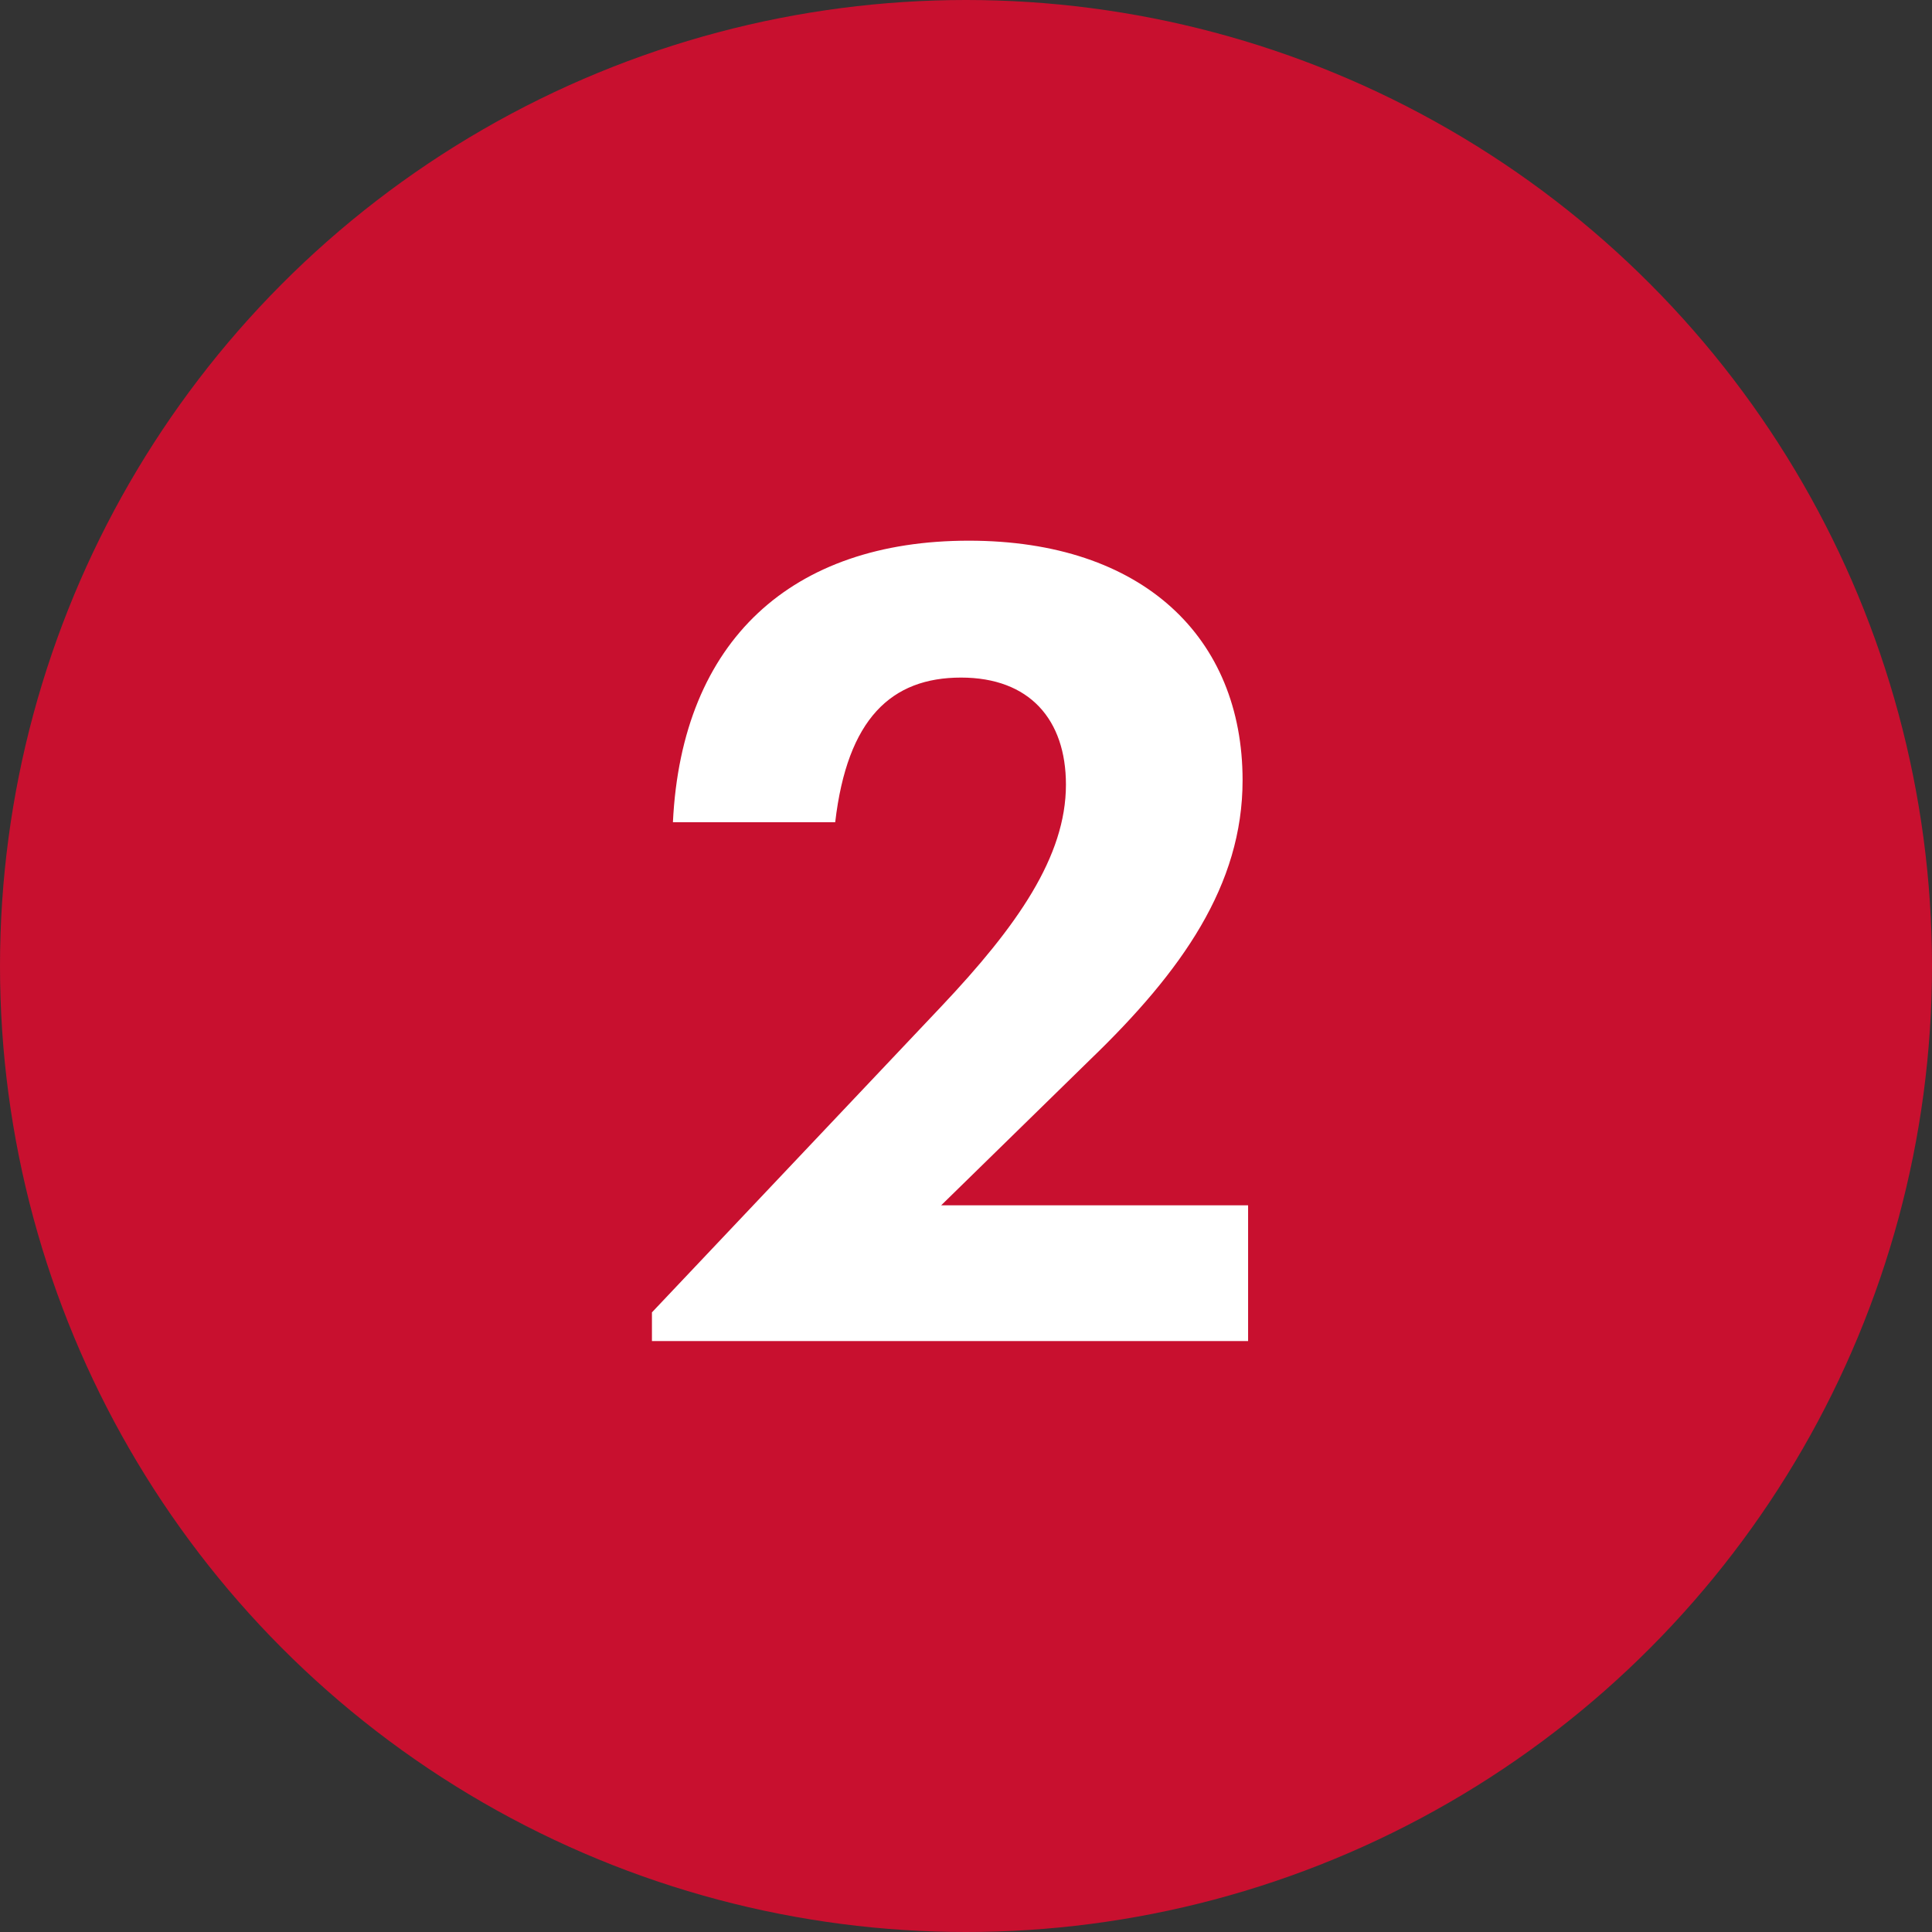
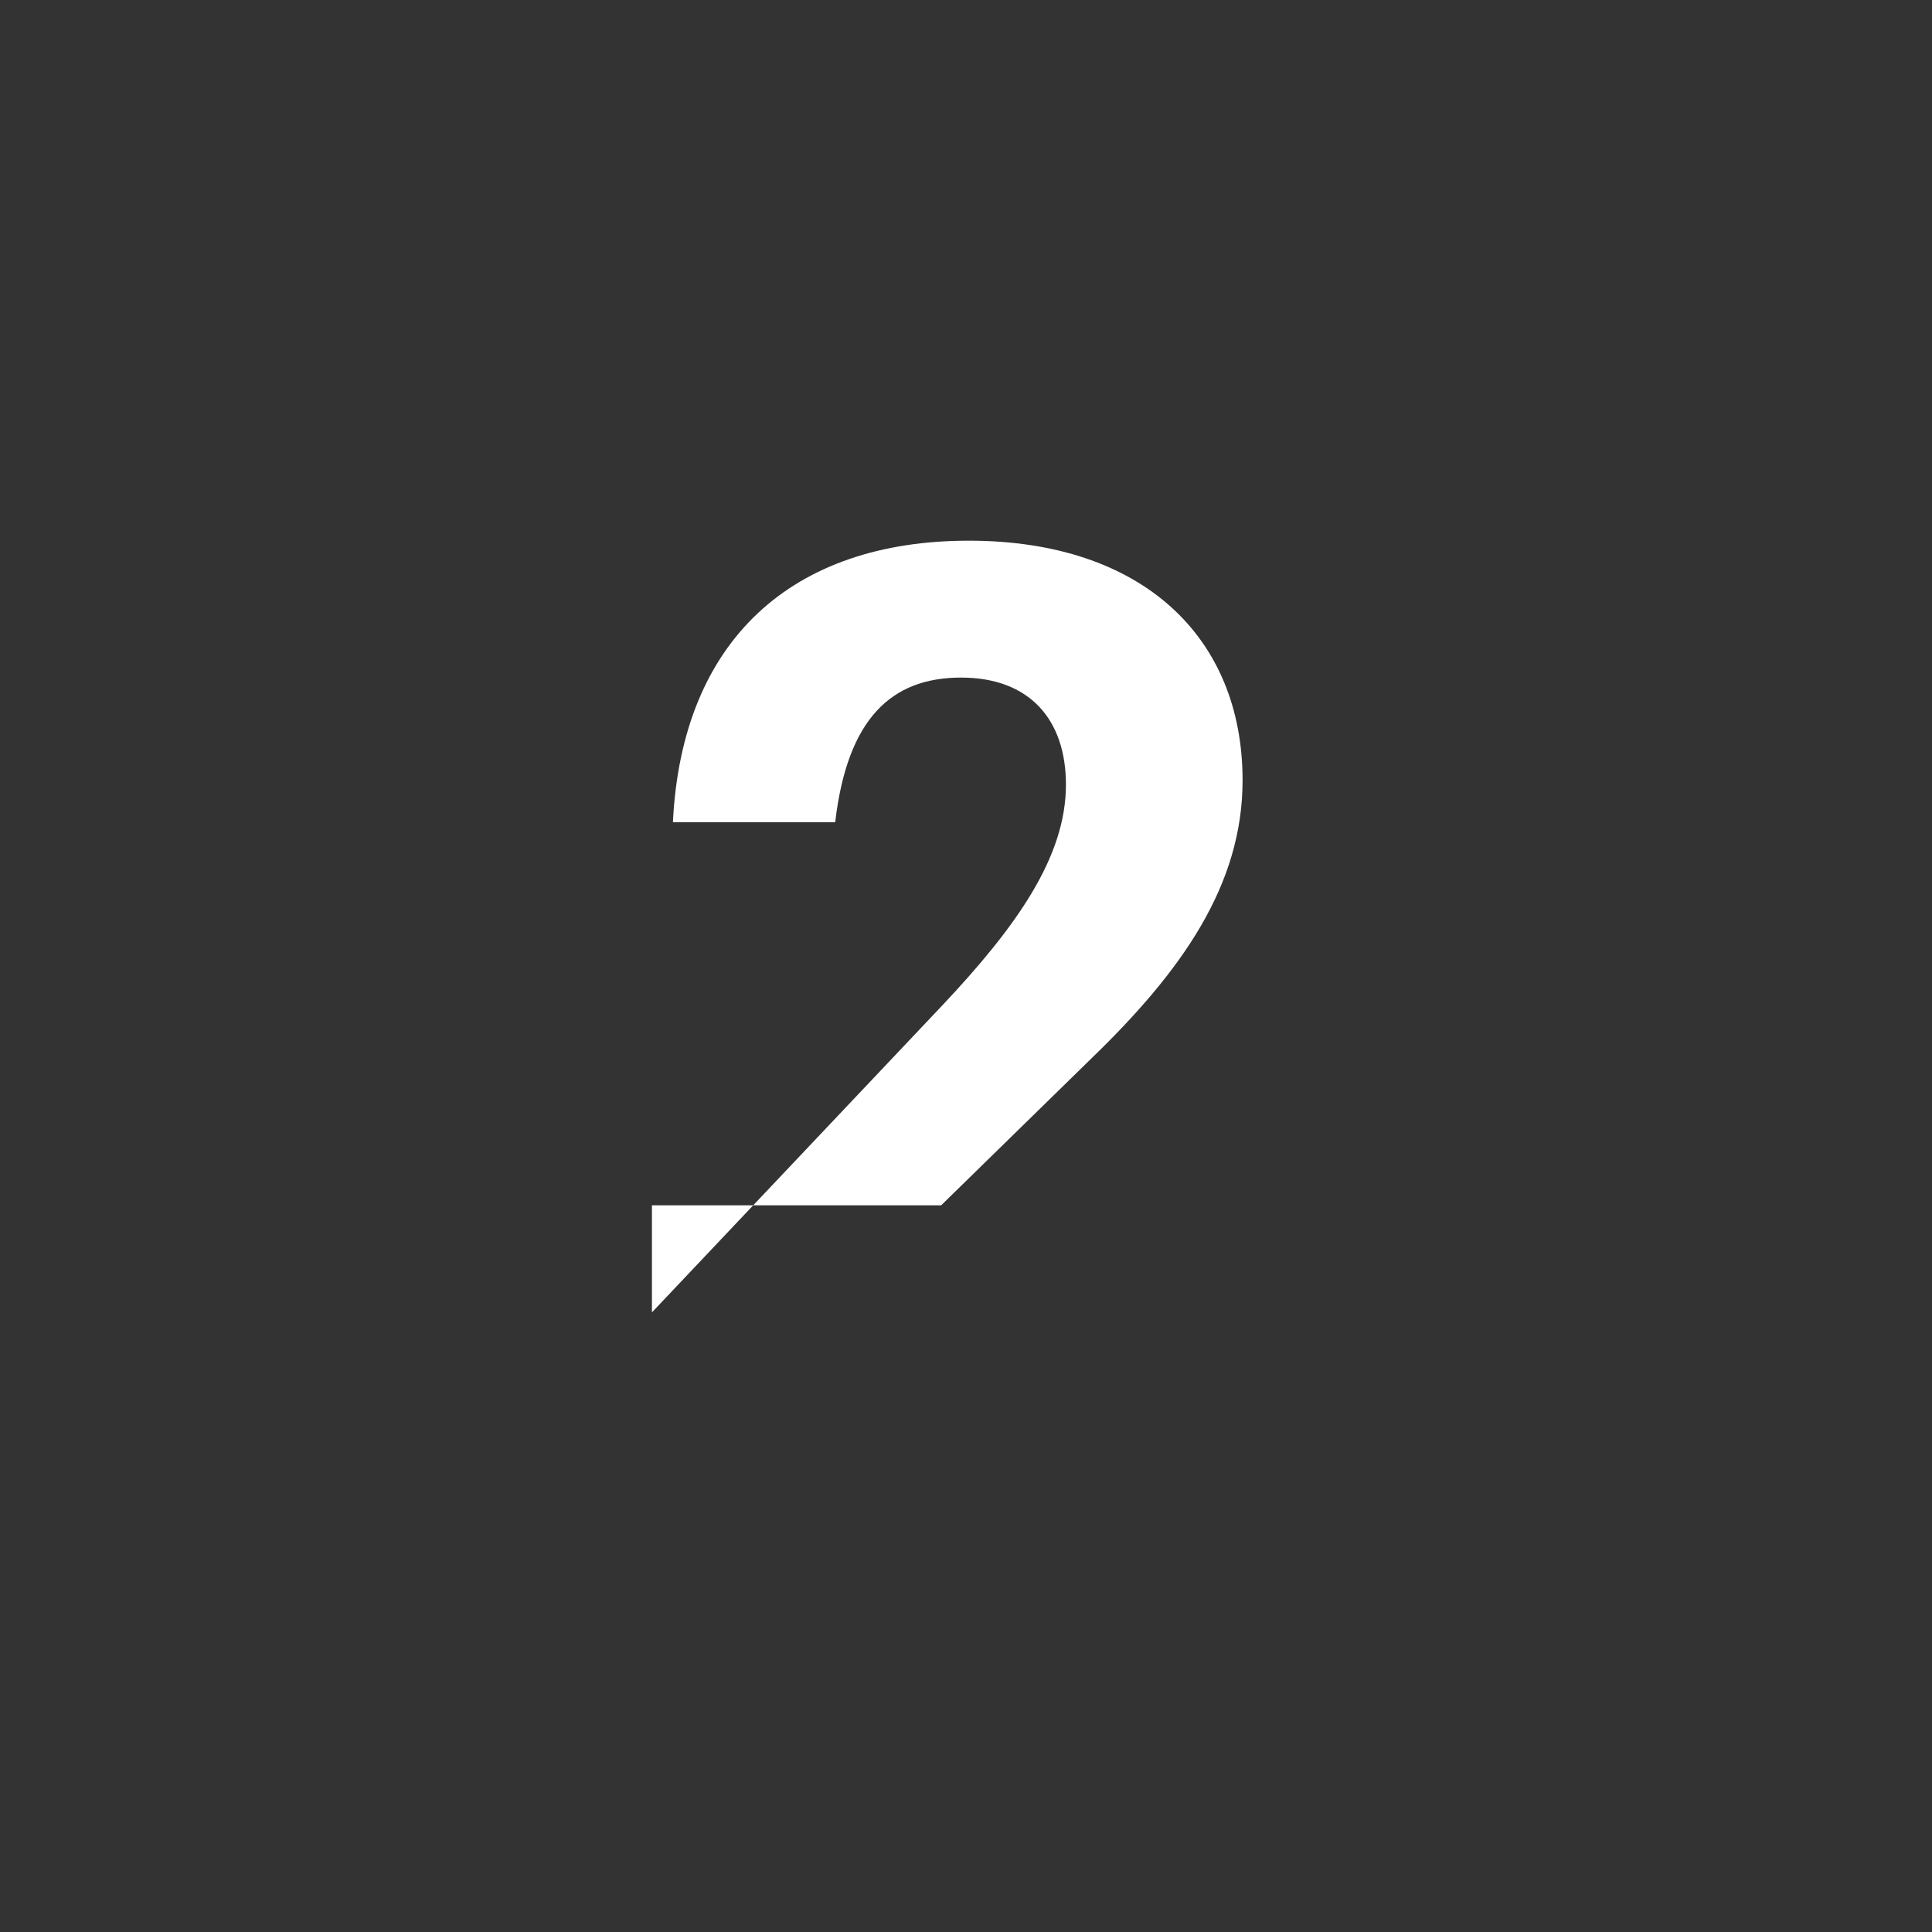
<svg xmlns="http://www.w3.org/2000/svg" width="70" height="70" viewBox="0 0 70 70">
  <rect x="0" y="0" width="70" height="70" fill="#333333" stroke="none" />
  <g id="Group_13057" data-name="Group 13057" transform="translate(19569 17344)">
-     <circle id="Ellipse_75" data-name="Ellipse 75" cx="35" cy="35" r="35" transform="translate(-19569 -17344)" fill="#c8102f" />
-     <path id="_2" data-name="2" d="M.48,0h21.6V-4.92H10.96l5.4-5.28c3.32-3.2,5.52-6.32,5.52-10.12,0-5.16-3.6-8.68-9.92-8.68-6.4,0-10.4,3.6-10.72,10.2H7.12c.44-3.76,2.04-5.24,4.56-5.24,2.48,0,3.8,1.52,3.8,3.88,0,2.6-1.76,5.12-4.52,8.04L.48-1.04Z" transform="translate(-19545.859 -17295.41)" fill="#fff" />
+     <path id="_2" data-name="2" d="M.48,0V-4.92H10.96l5.4-5.28c3.32-3.2,5.52-6.32,5.52-10.12,0-5.16-3.6-8.68-9.92-8.68-6.4,0-10.4,3.6-10.72,10.2H7.12c.44-3.76,2.04-5.24,4.56-5.24,2.48,0,3.8,1.52,3.8,3.88,0,2.6-1.76,5.12-4.52,8.04L.48-1.04Z" transform="translate(-19545.859 -17295.41)" fill="#fff" />
  </g>
</svg>